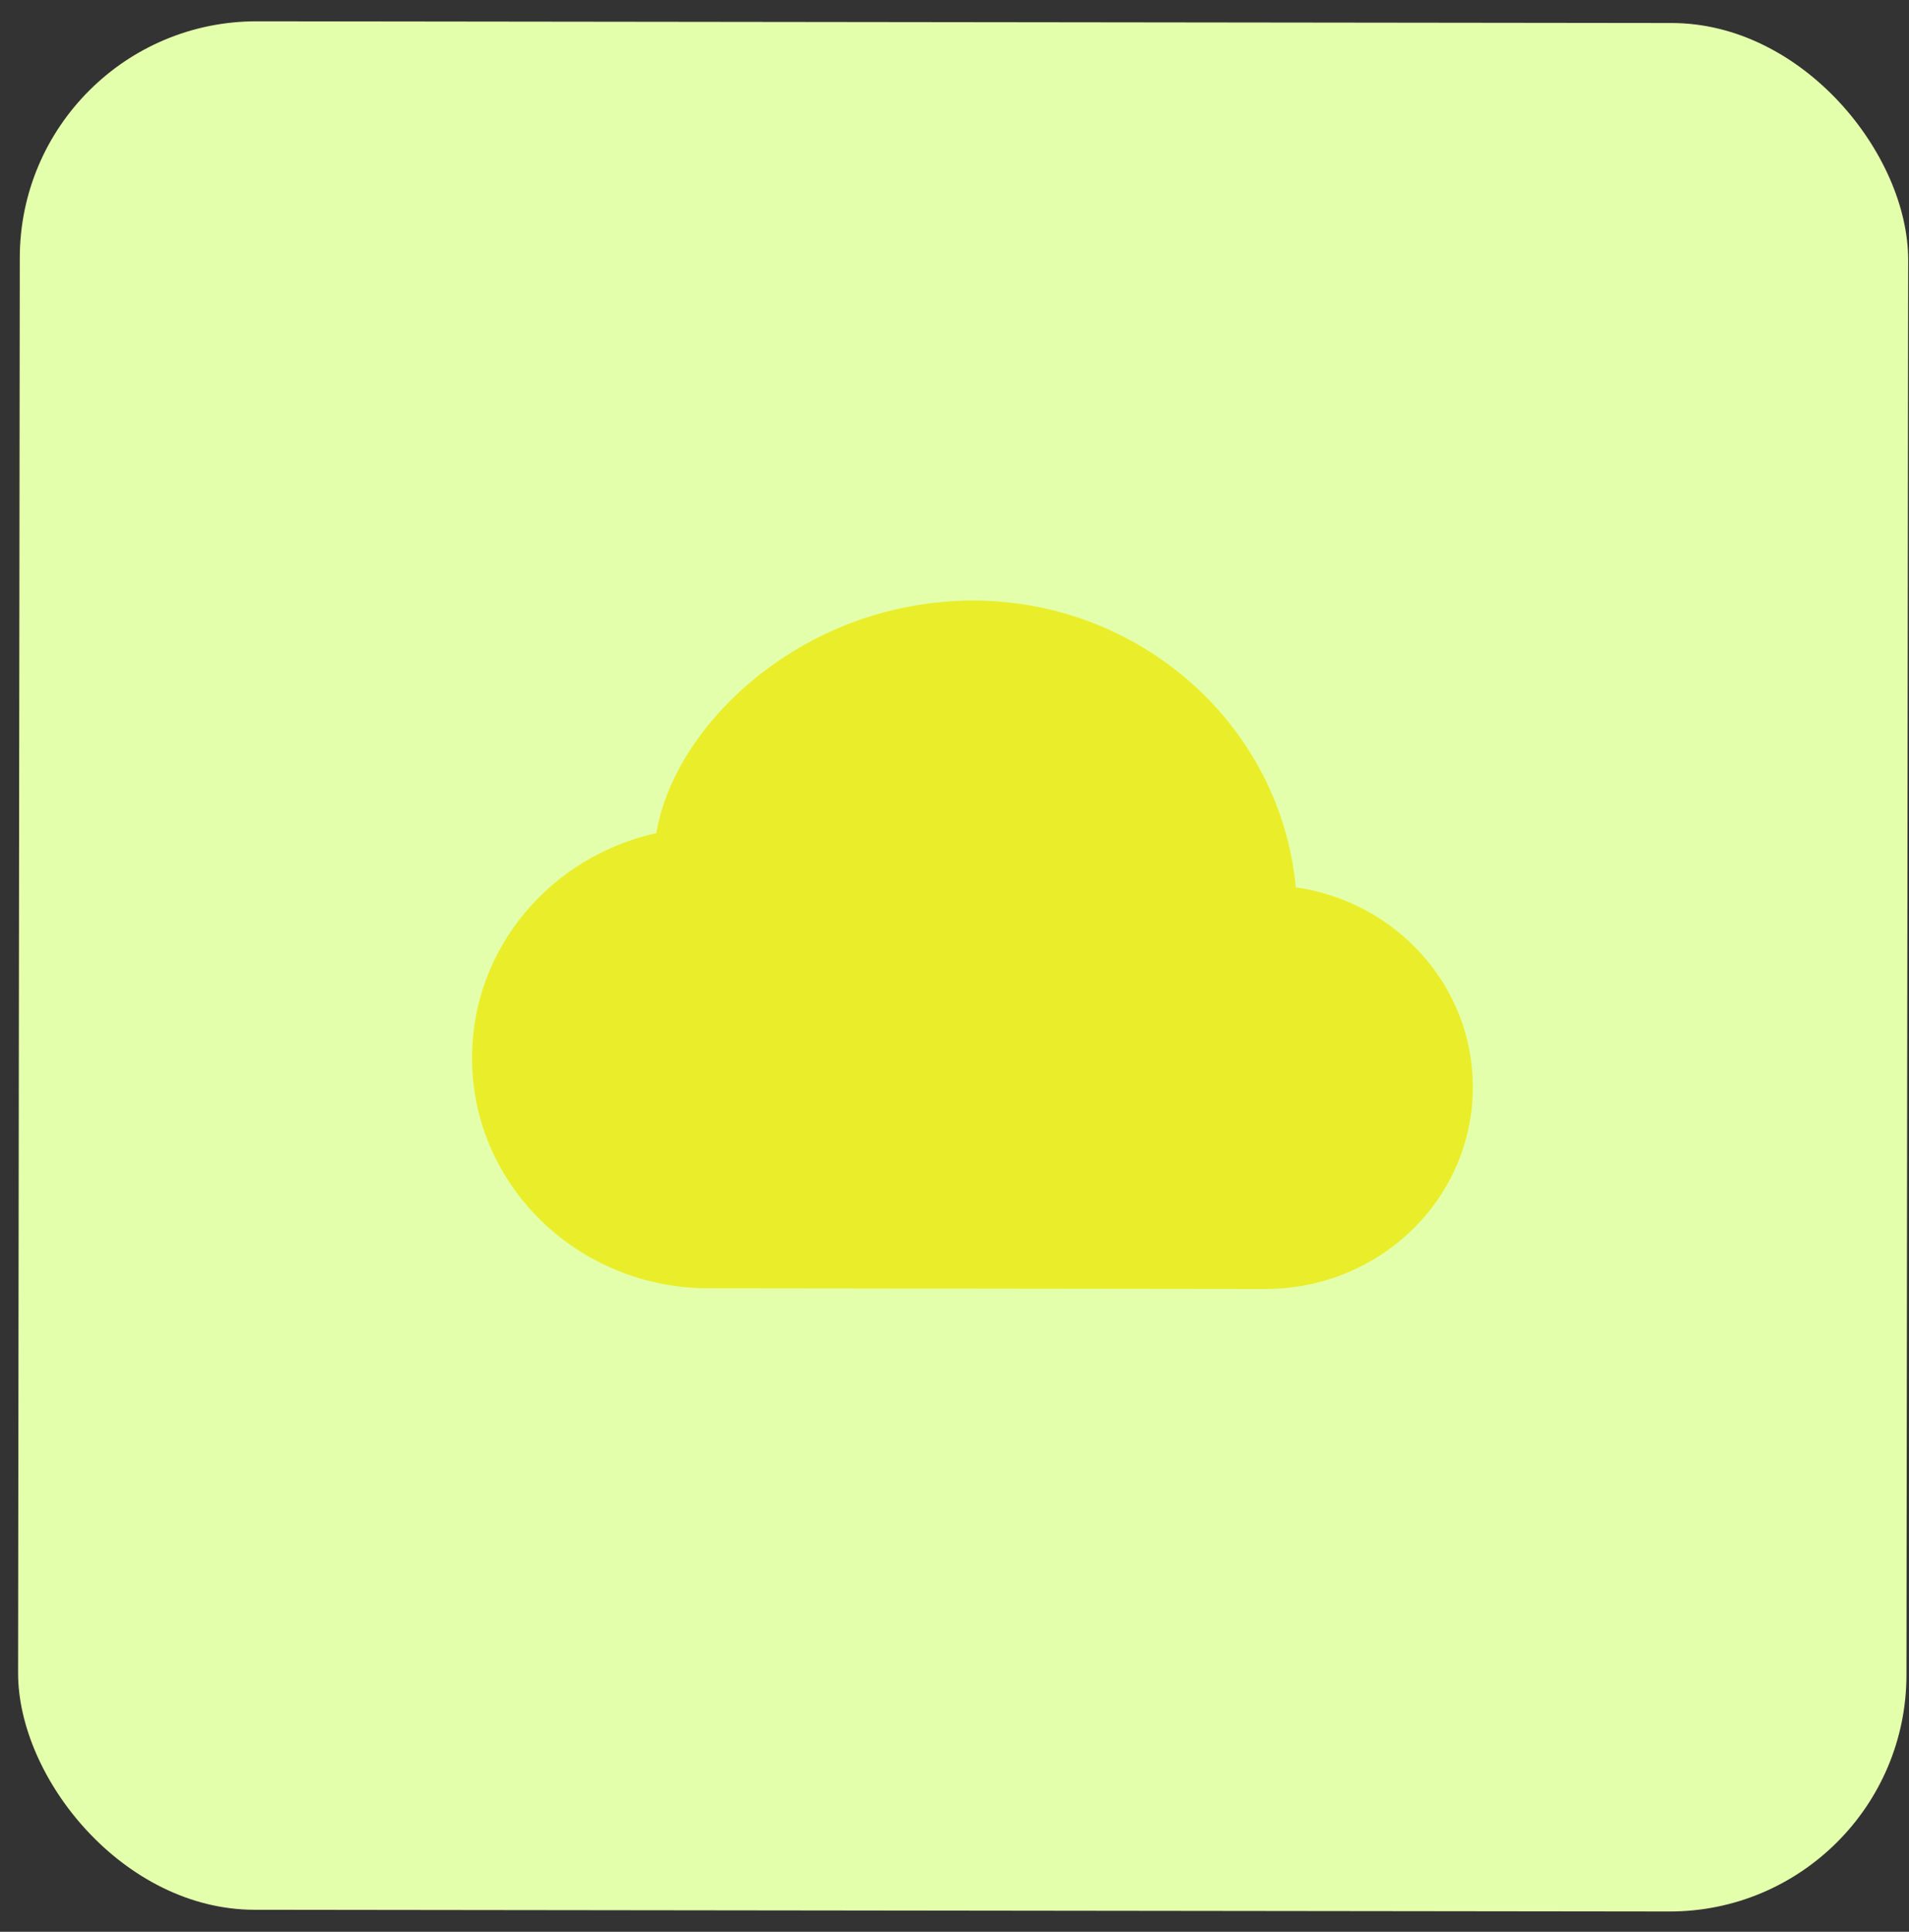
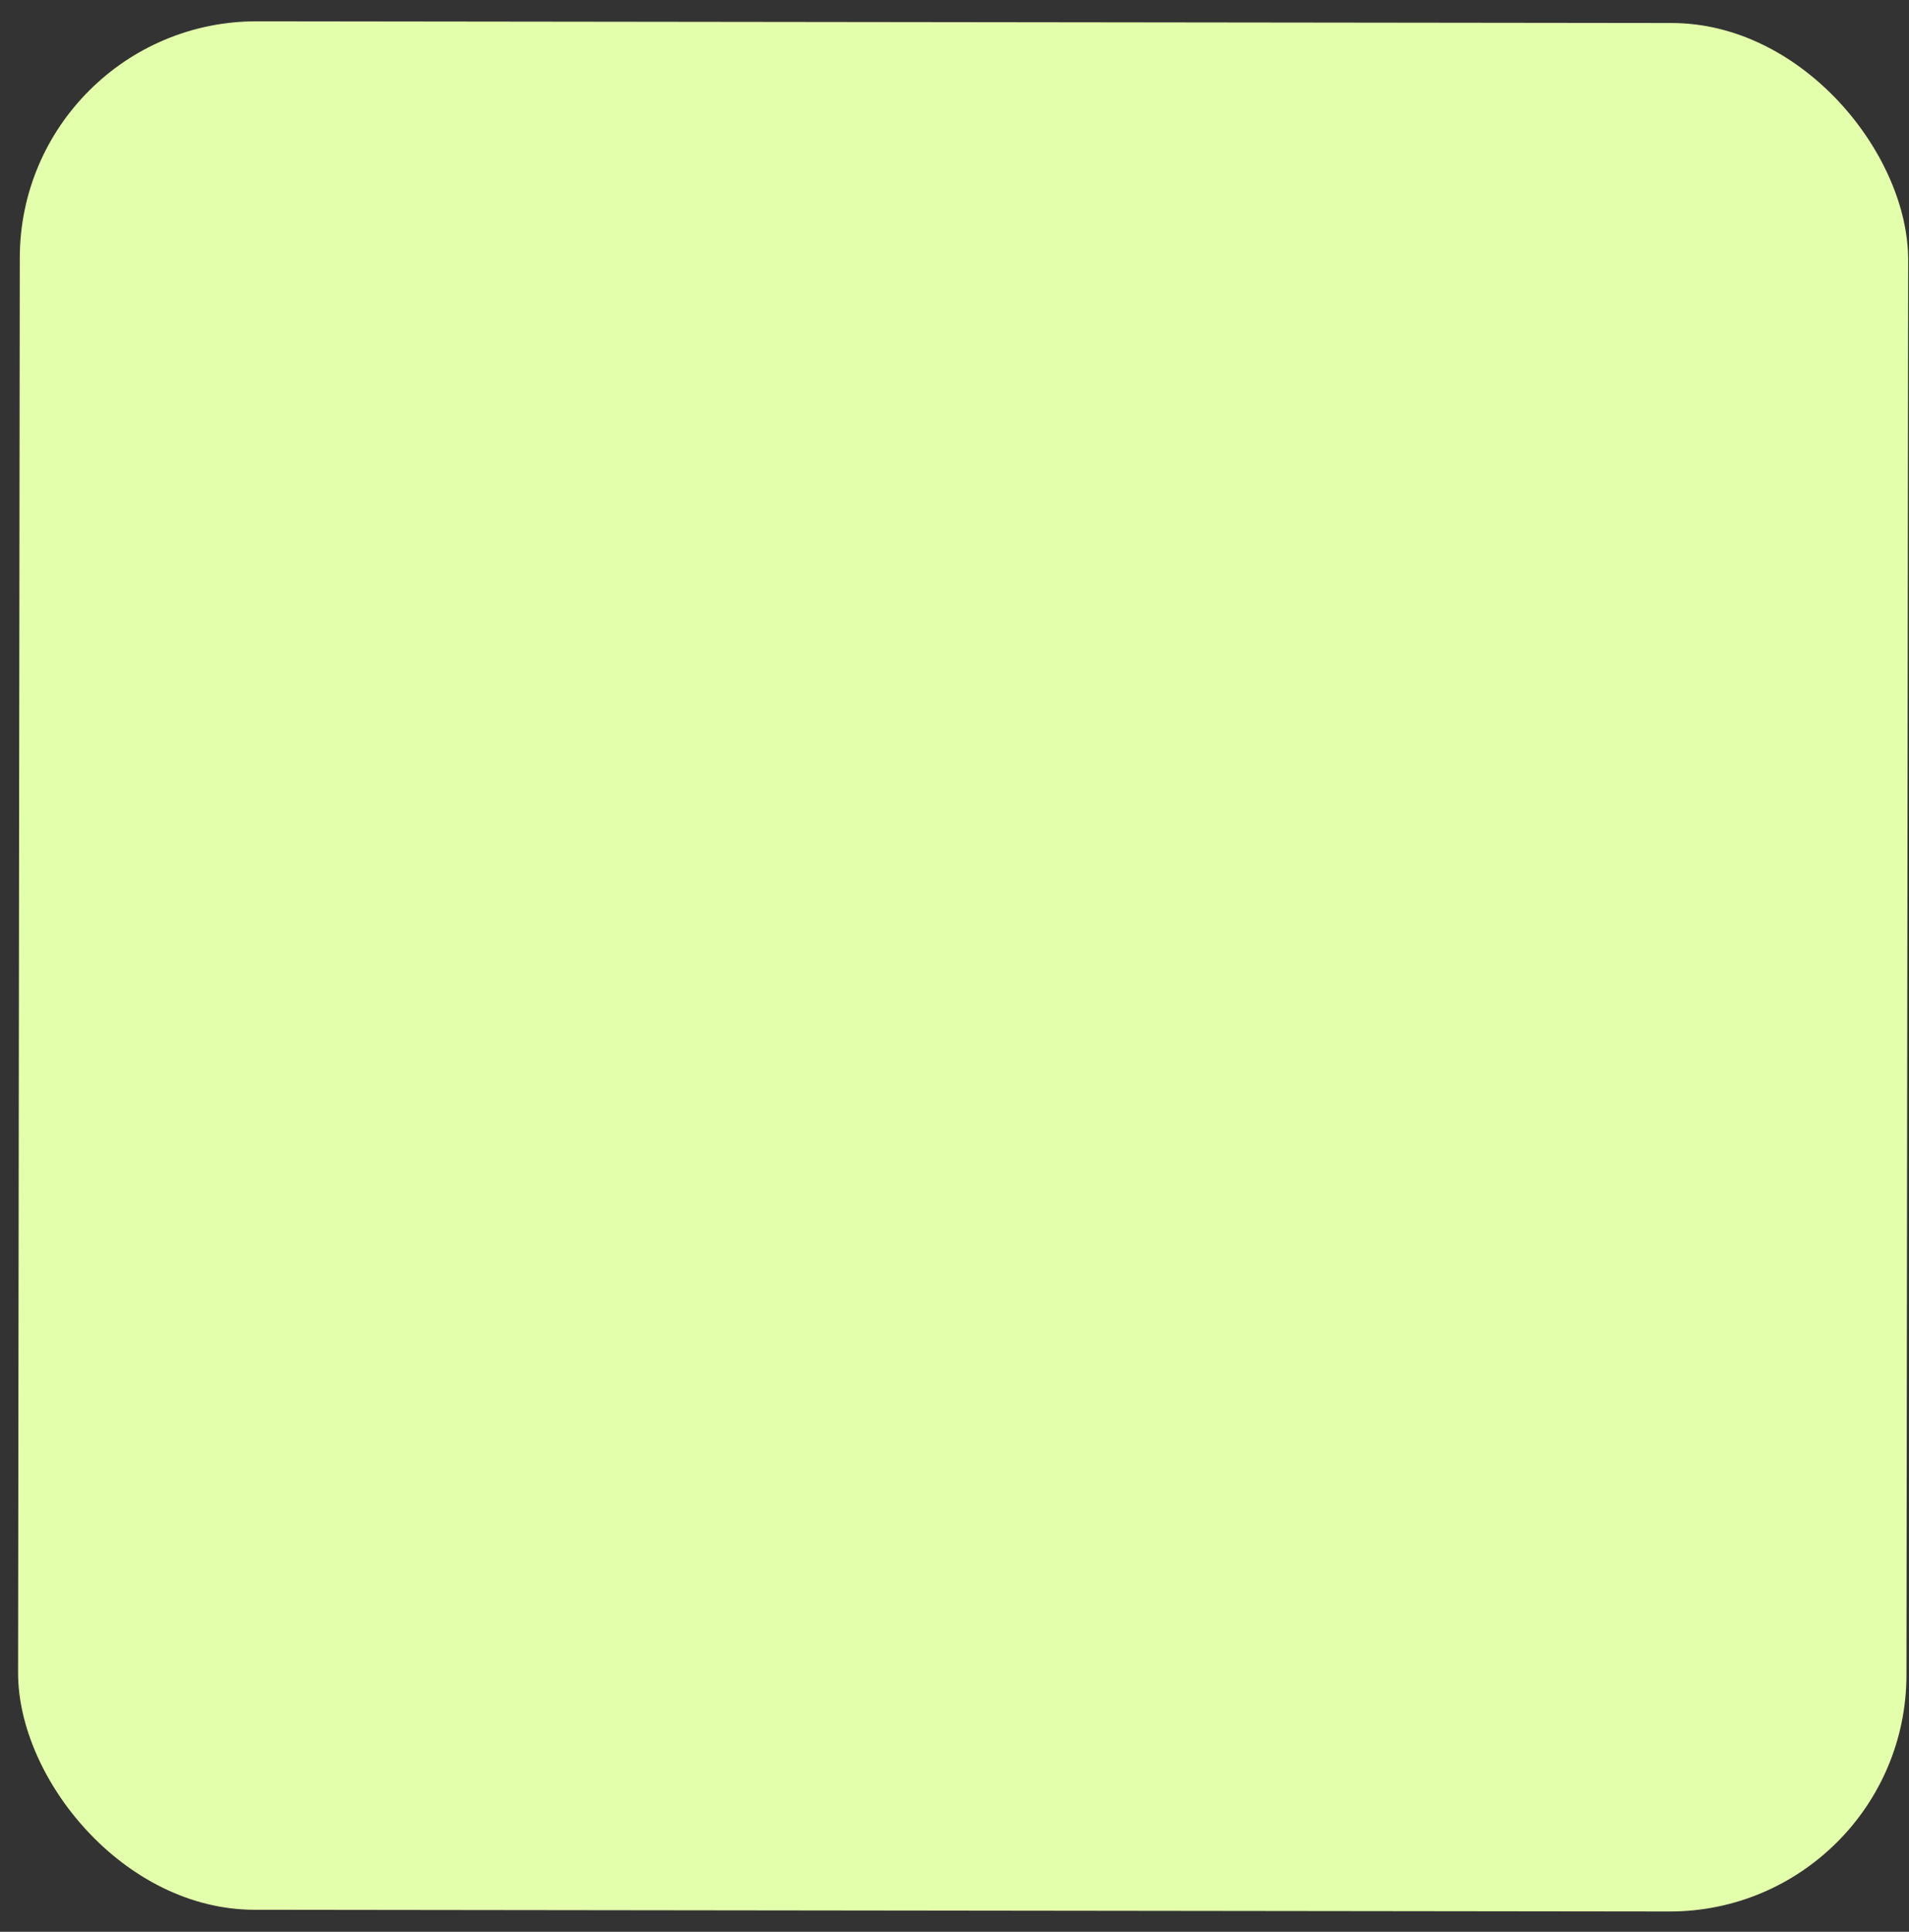
<svg xmlns="http://www.w3.org/2000/svg" width="84" height="85" viewBox="0 0 84 85" fill="none">
  <rect x="0" y="0" width="84" height="85" fill="#333333" stroke="none" />
  <rect x="0.883" y="0.925" width="83.093" height="83.093" rx="10.417" transform="rotate(0.069 0.883 0.925)" fill="#E4FFAB" />
  <g clip-path="url(#clip0_22_368)">
-     <path d="M32.917 30.104C35.671 27.735 39.182 26.43 42.814 26.422C50.218 26.431 56.358 31.944 57.018 39.043C61.4 39.668 64.814 43.341 64.808 47.844C64.802 52.787 60.674 56.721 55.679 56.715L31.165 56.686C25.459 56.679 20.764 52.176 20.77 46.538C20.776 41.686 24.266 37.672 28.88 36.659C29.276 34.284 30.807 31.919 32.917 30.104Z" fill="#EAEE2A" />
-   </g>
+     </g>
  <defs>
    <clipPath id="clip0_22_368">
-       <rect width="44.039" height="44.039" fill="white" transform="translate(20.801 20.891) rotate(0.069)" />
-     </clipPath>
+       </clipPath>
  </defs>
</svg>